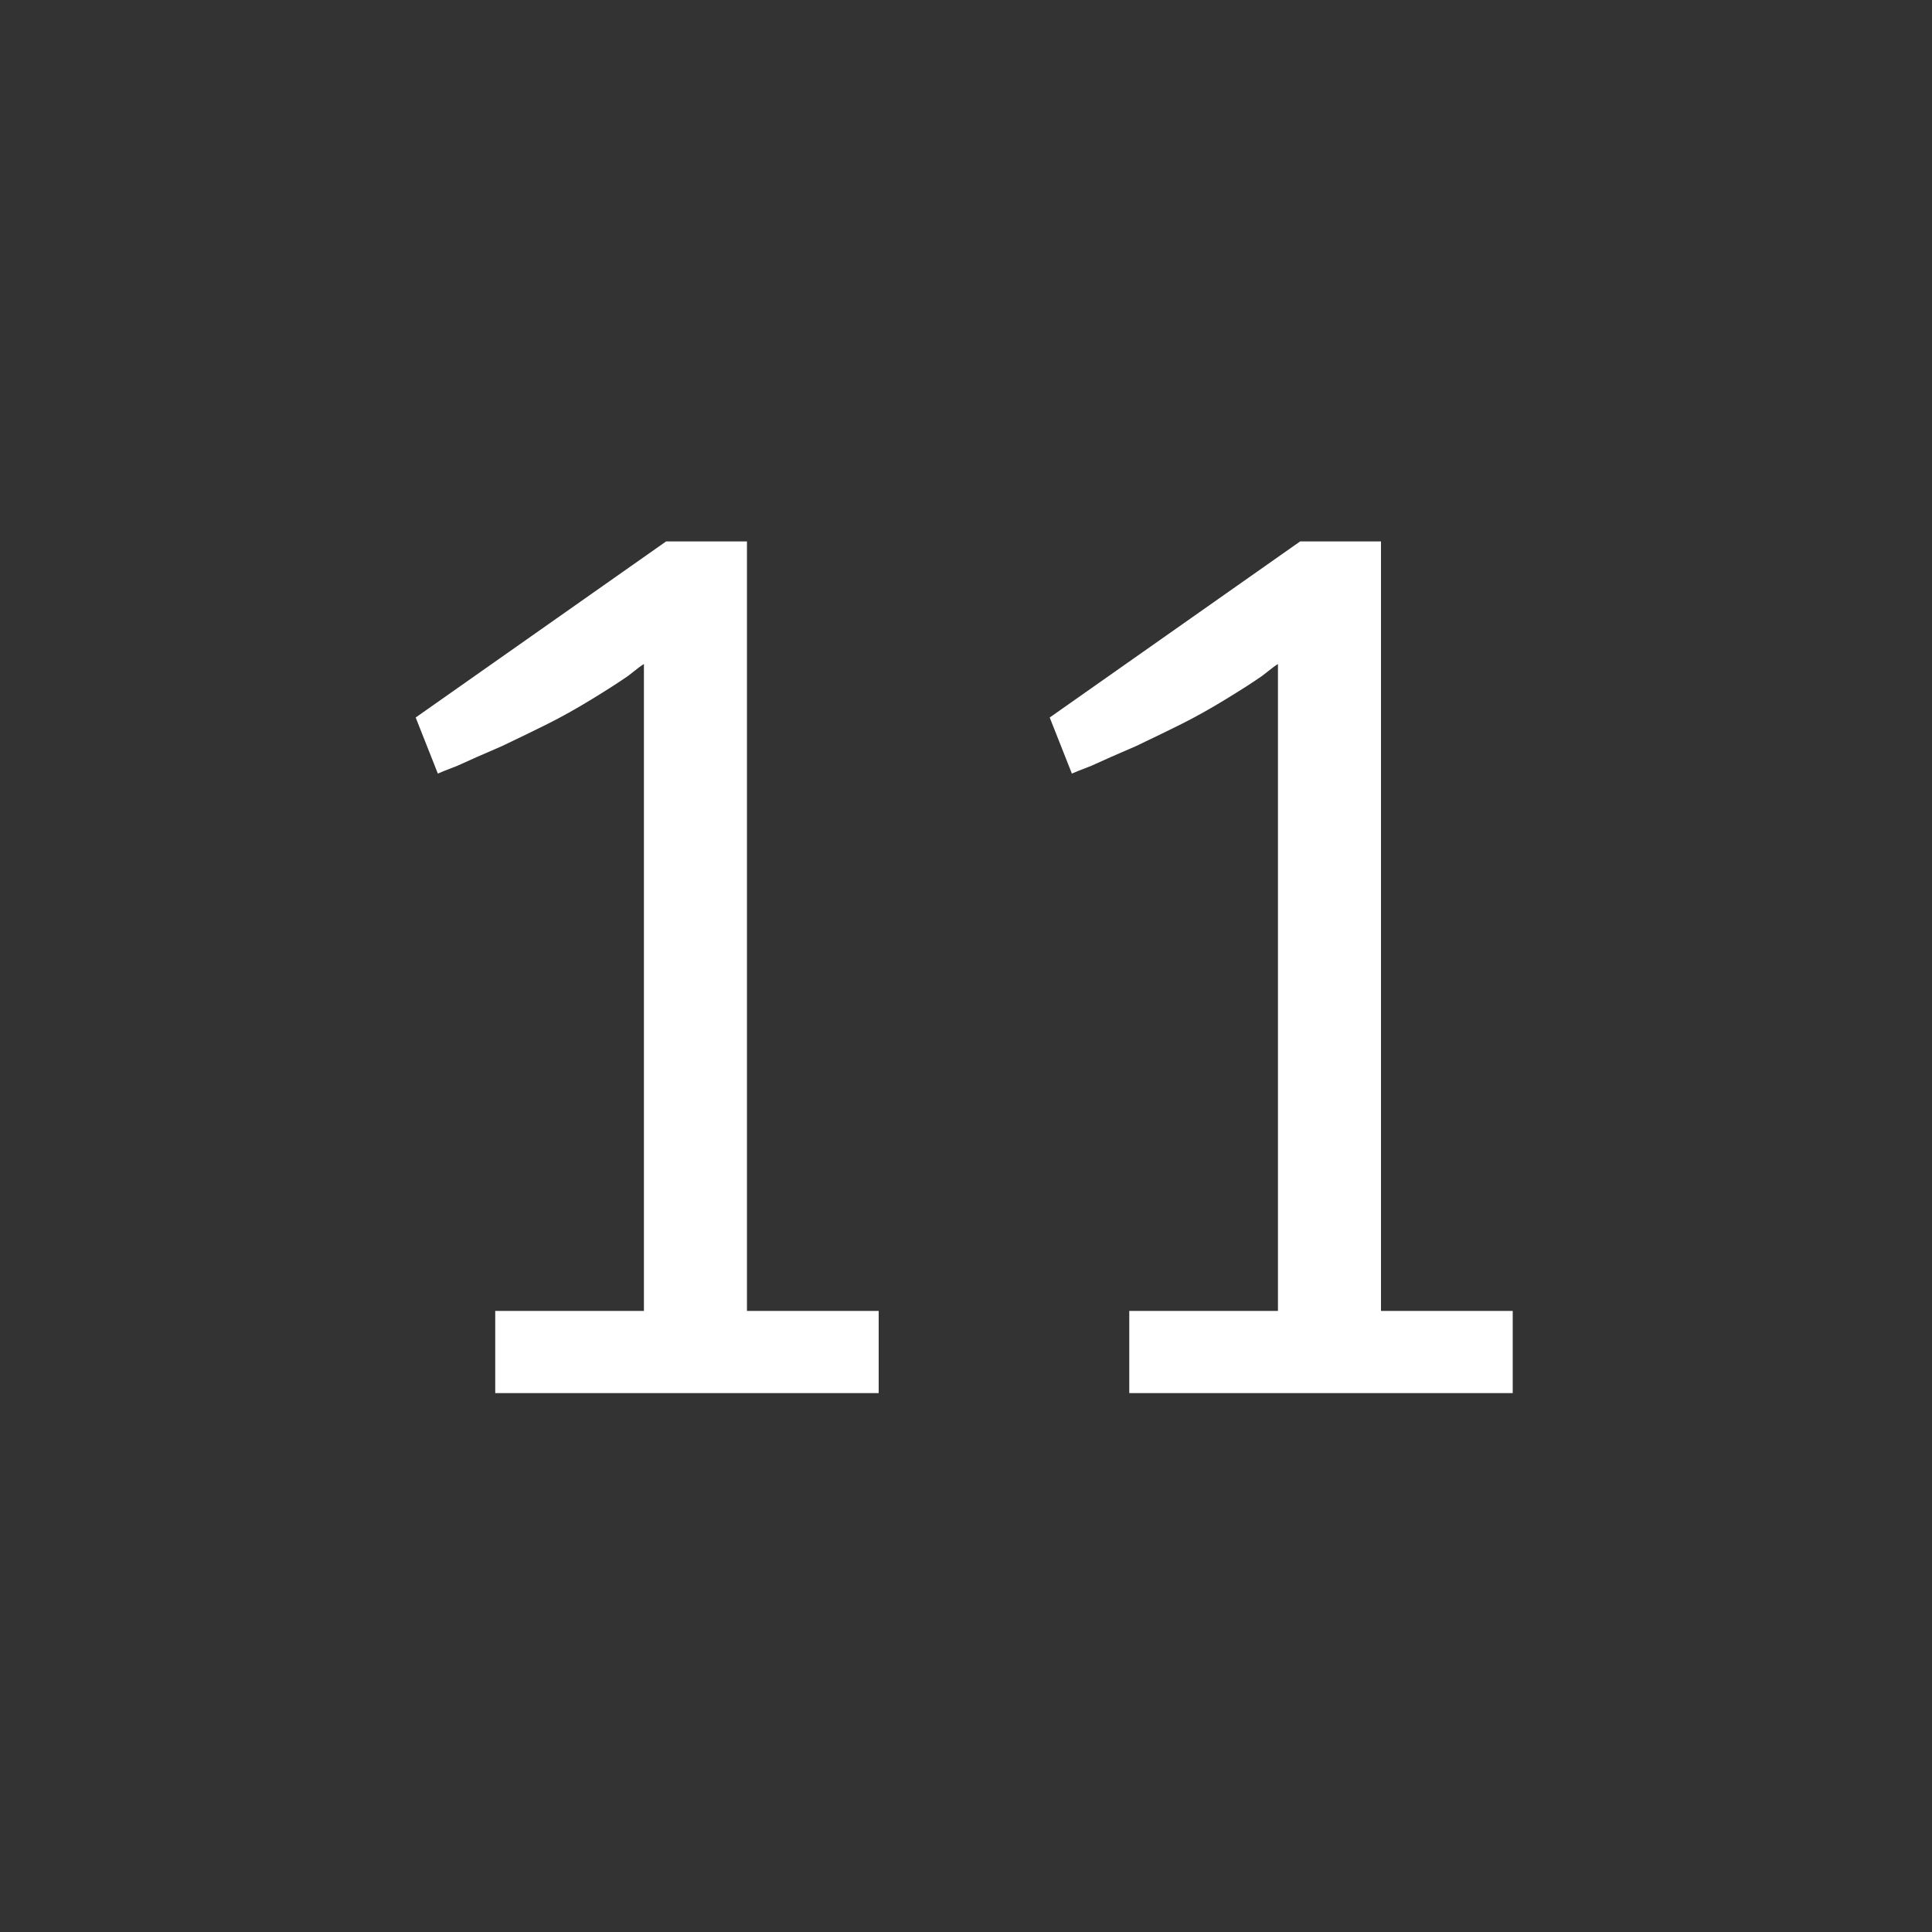
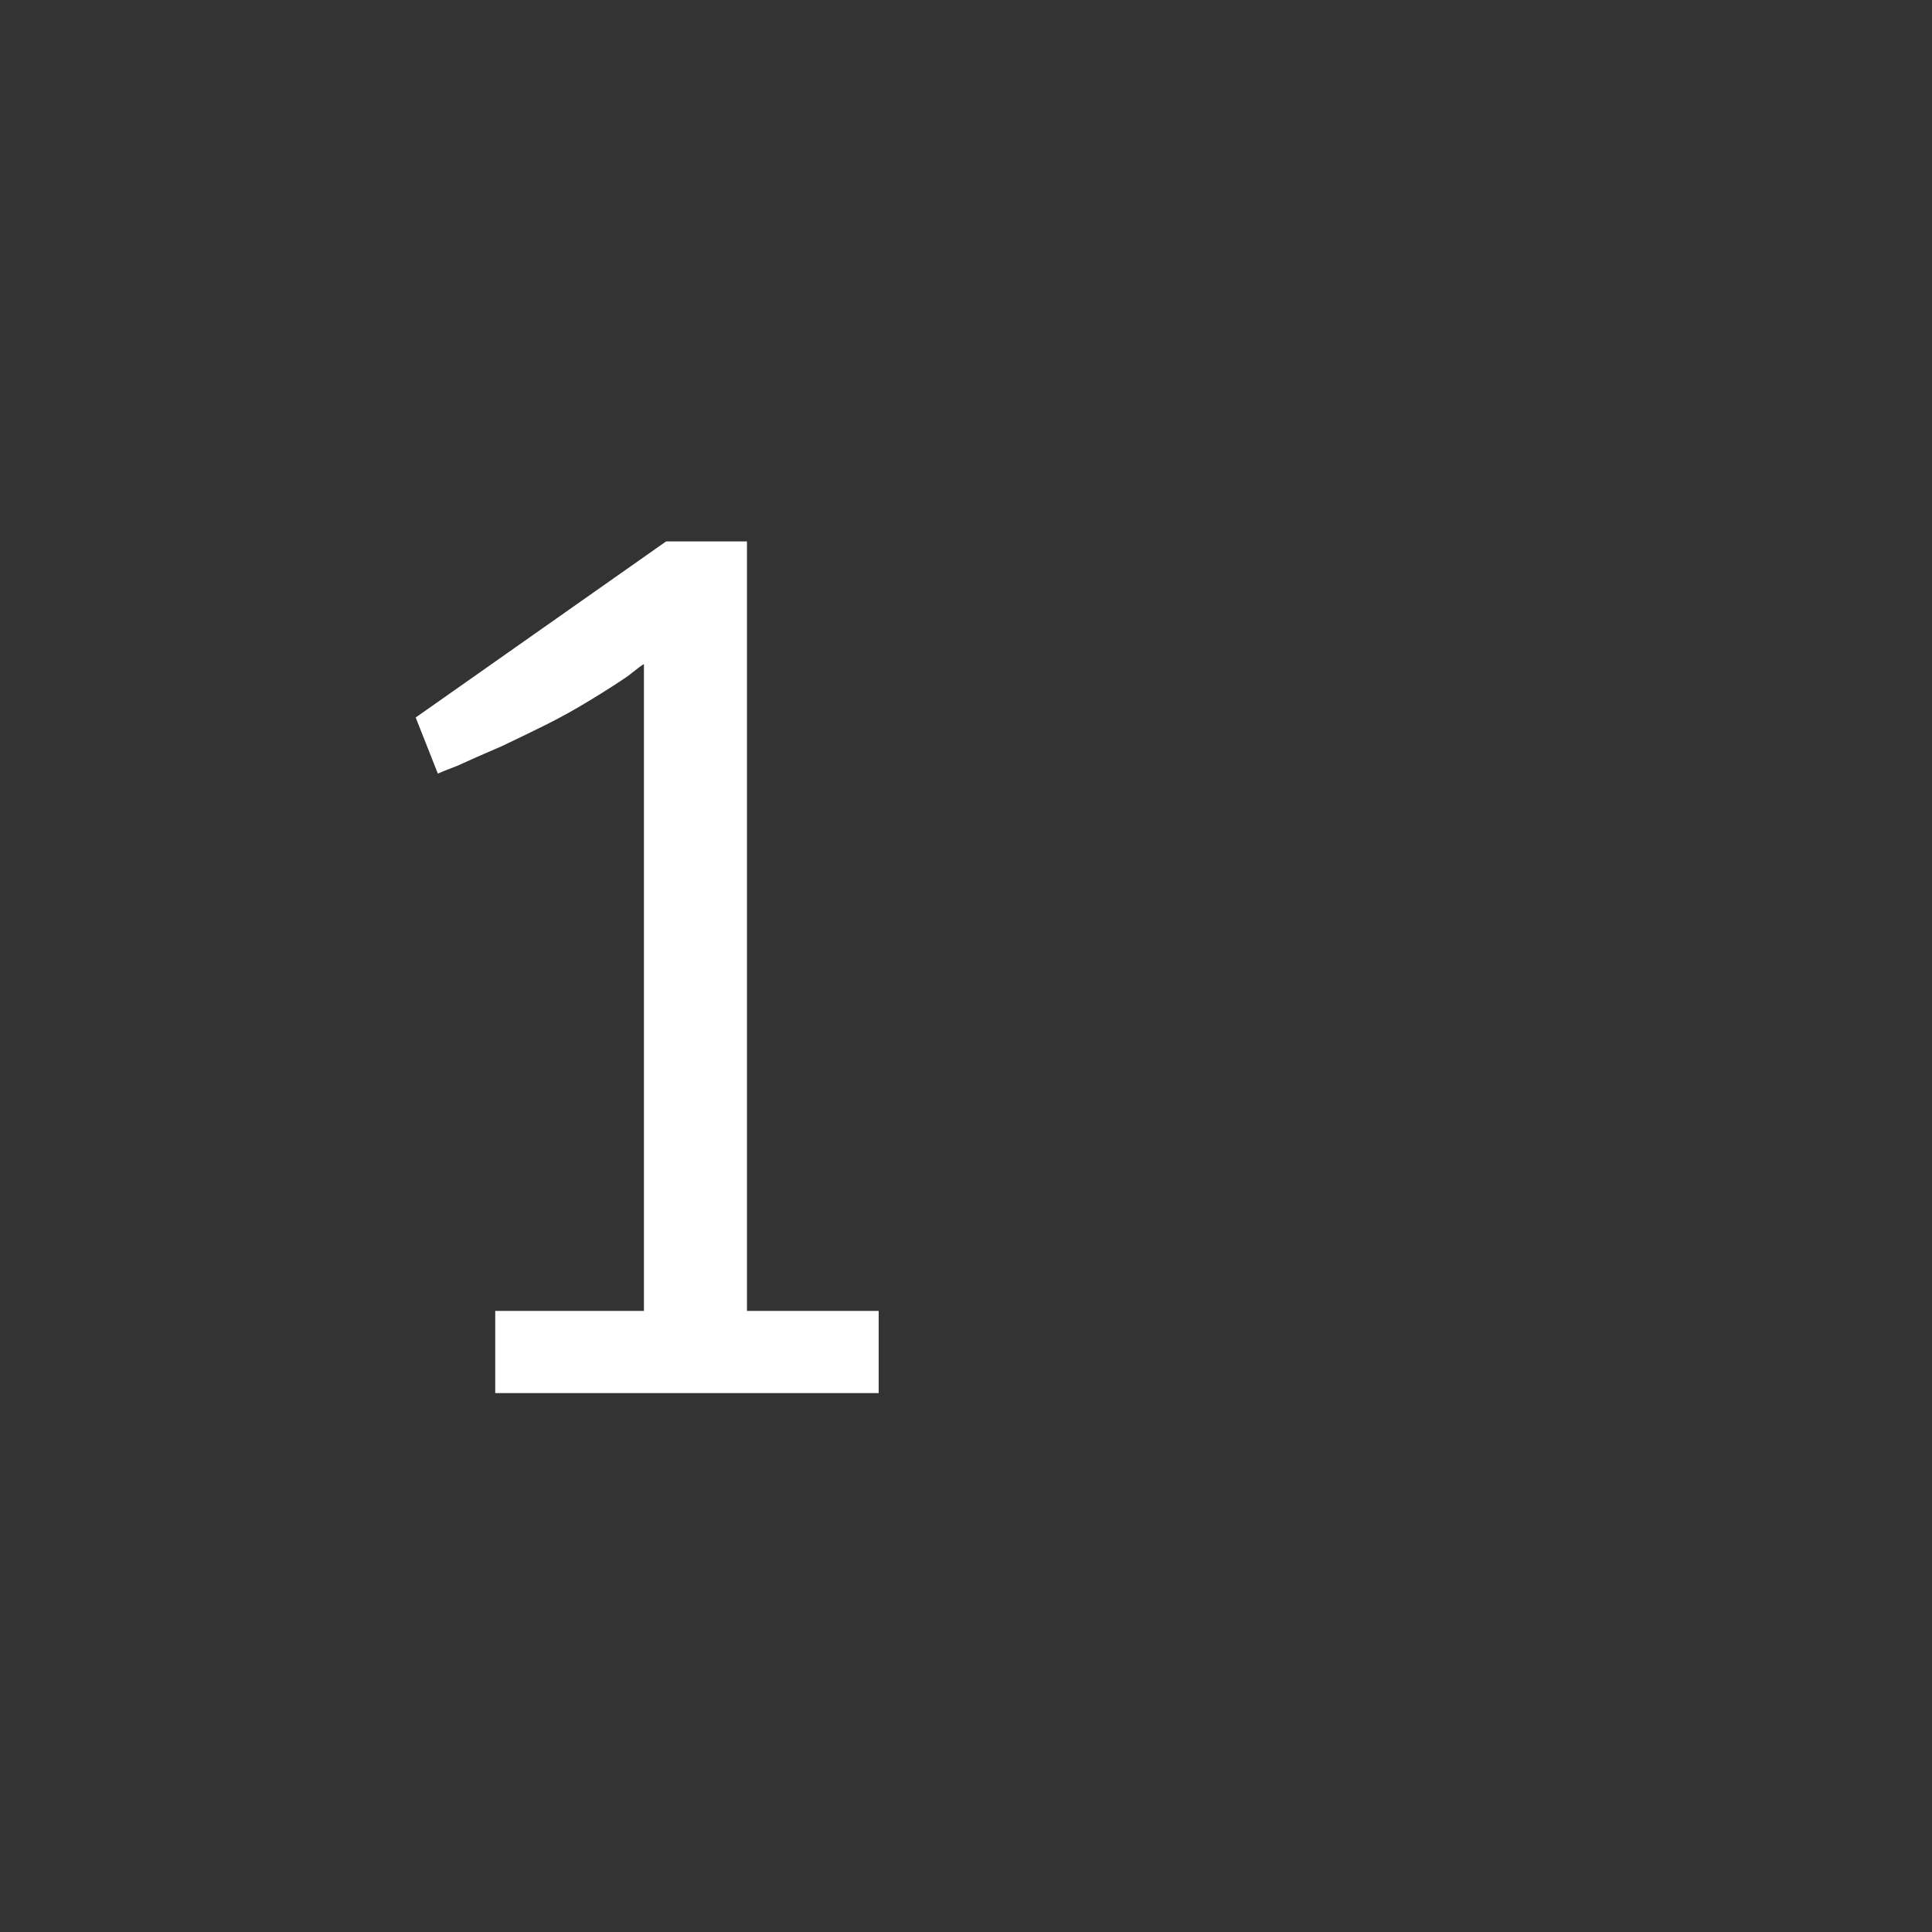
<svg xmlns="http://www.w3.org/2000/svg" xml:space="preserve" style="enable-background:new 0 0 566.9 566.9;" viewBox="0 0 566.9 566.9" y="0px" x="0px" id="Ebene_1" version="1.1">
  <rect x="0" y="0" width="566.9" height="566.9" fill="#333333" stroke="none" />
  <defs id="defs13" />
  <style id="style3" type="text/css">
	.st0{fill:#1A1A18;}
</style>
  <g transform="matrix(0.712,0,0,0.712,81.105,82.006)" id="text3371" style="font-style:normal;font-variant:normal;font-weight:normal;font-stretch:normal;font-size:40px;line-height:125%;font-family:MetaCorrespondence;-inkscape-font-specification:'MetaCorrespondence, Normal';text-align:start;letter-spacing:0px;word-spacing:0px;writing-mode:lr-tb;text-anchor:start;fill:#ffffff;fill-opacity:1;stroke:none;stroke-width:1px;stroke-linecap:butt;stroke-linejoin:miter;stroke-opacity:1">
    <g style="font-style:normal;font-variant:normal;font-weight:normal;font-stretch:normal;font-size:40px;line-height:125%;font-family:MetaCorrespondence;-inkscape-font-specification:'MetaCorrespondence, Normal';text-align:start;letter-spacing:0px;word-spacing:0px;writing-mode:lr-tb;text-anchor:start;fill:#ffffff;fill-opacity:1;stroke:none;stroke-width:1px;stroke-linecap:butt;stroke-linejoin:miter;stroke-opacity:1" id="text3337">
      <g style="font-style:normal;font-variant:normal;font-weight:normal;font-stretch:normal;font-size:40px;line-height:125%;font-family:MetaCorrespondence;-inkscape-font-specification:'MetaCorrespondence, Normal';text-align:start;letter-spacing:0px;word-spacing:0px;writing-mode:lr-tb;text-anchor:start;fill:#ffffff;fill-opacity:1;stroke:none;stroke-width:1px;stroke-linecap:butt;stroke-linejoin:miter;stroke-opacity:1" id="text4165">
        <g style="font-style:normal;font-variant:normal;font-weight:normal;font-stretch:normal;font-size:40px;line-height:125%;font-family:MetaCorrespondence;-inkscape-font-specification:'MetaCorrespondence, Normal';text-align:start;letter-spacing:0px;word-spacing:0px;writing-mode:lr-tb;text-anchor:start;fill:#ffffff;fill-opacity:1;stroke:none;stroke-width:1px;stroke-linecap:butt;stroke-linejoin:miter;stroke-opacity:1" id="text4193">
          <g style="font-style:normal;font-variant:normal;font-weight:normal;font-stretch:normal;font-size:40px;line-height:125%;font-family:MetaCorrespondence;-inkscape-font-specification:'MetaCorrespondence, Normal';text-align:start;letter-spacing:0px;word-spacing:0px;writing-mode:lr-tb;text-anchor:start;fill:#ffffff;fill-opacity:1;stroke:none;stroke-width:1px;stroke-linecap:butt;stroke-linejoin:miter;stroke-opacity:1" id="text4356">
            <path d="m 90.184,458.943 0,-33.862 61.275,0 0,-266.6 q -1.075,0.537 -6.45,4.838 -5.375,3.763 -15.05,9.675 -9.675,5.912 -18.275,10.213 -7.525,3.763 -18.812,9.137 -11.287,4.838 -18.275,8.062 -6.987,2.688 -8.062,3.225 l -9.137,-23.113 103.2,-72.562 33.325,0 0,317.125 54.288,0 0,33.862 -158.025,0 z" style="font-size:537.5px;letter-spacing:-40px;fill:#ffffff;fill-opacity:1" id="path4361" />
-             <path d="m 351.478,458.943 0,-33.862 61.275,0 0,-266.6 q -1.075,0.537 -6.45,4.838 -5.375,3.763 -15.05,9.675 -9.675,5.912 -18.275,10.213 -7.525,3.763 -18.812,9.137 -11.287,4.838 -18.275,8.062 -6.987,2.688 -8.062,3.225 l -9.137,-23.113 103.2,-72.562 33.325,0 0,317.125 54.288,0 0,33.862 -158.025,0 z" style="font-size:537.5px;letter-spacing:-40px;fill:#ffffff;fill-opacity:1" id="path4363" />
          </g>
        </g>
      </g>
    </g>
  </g>
</svg>